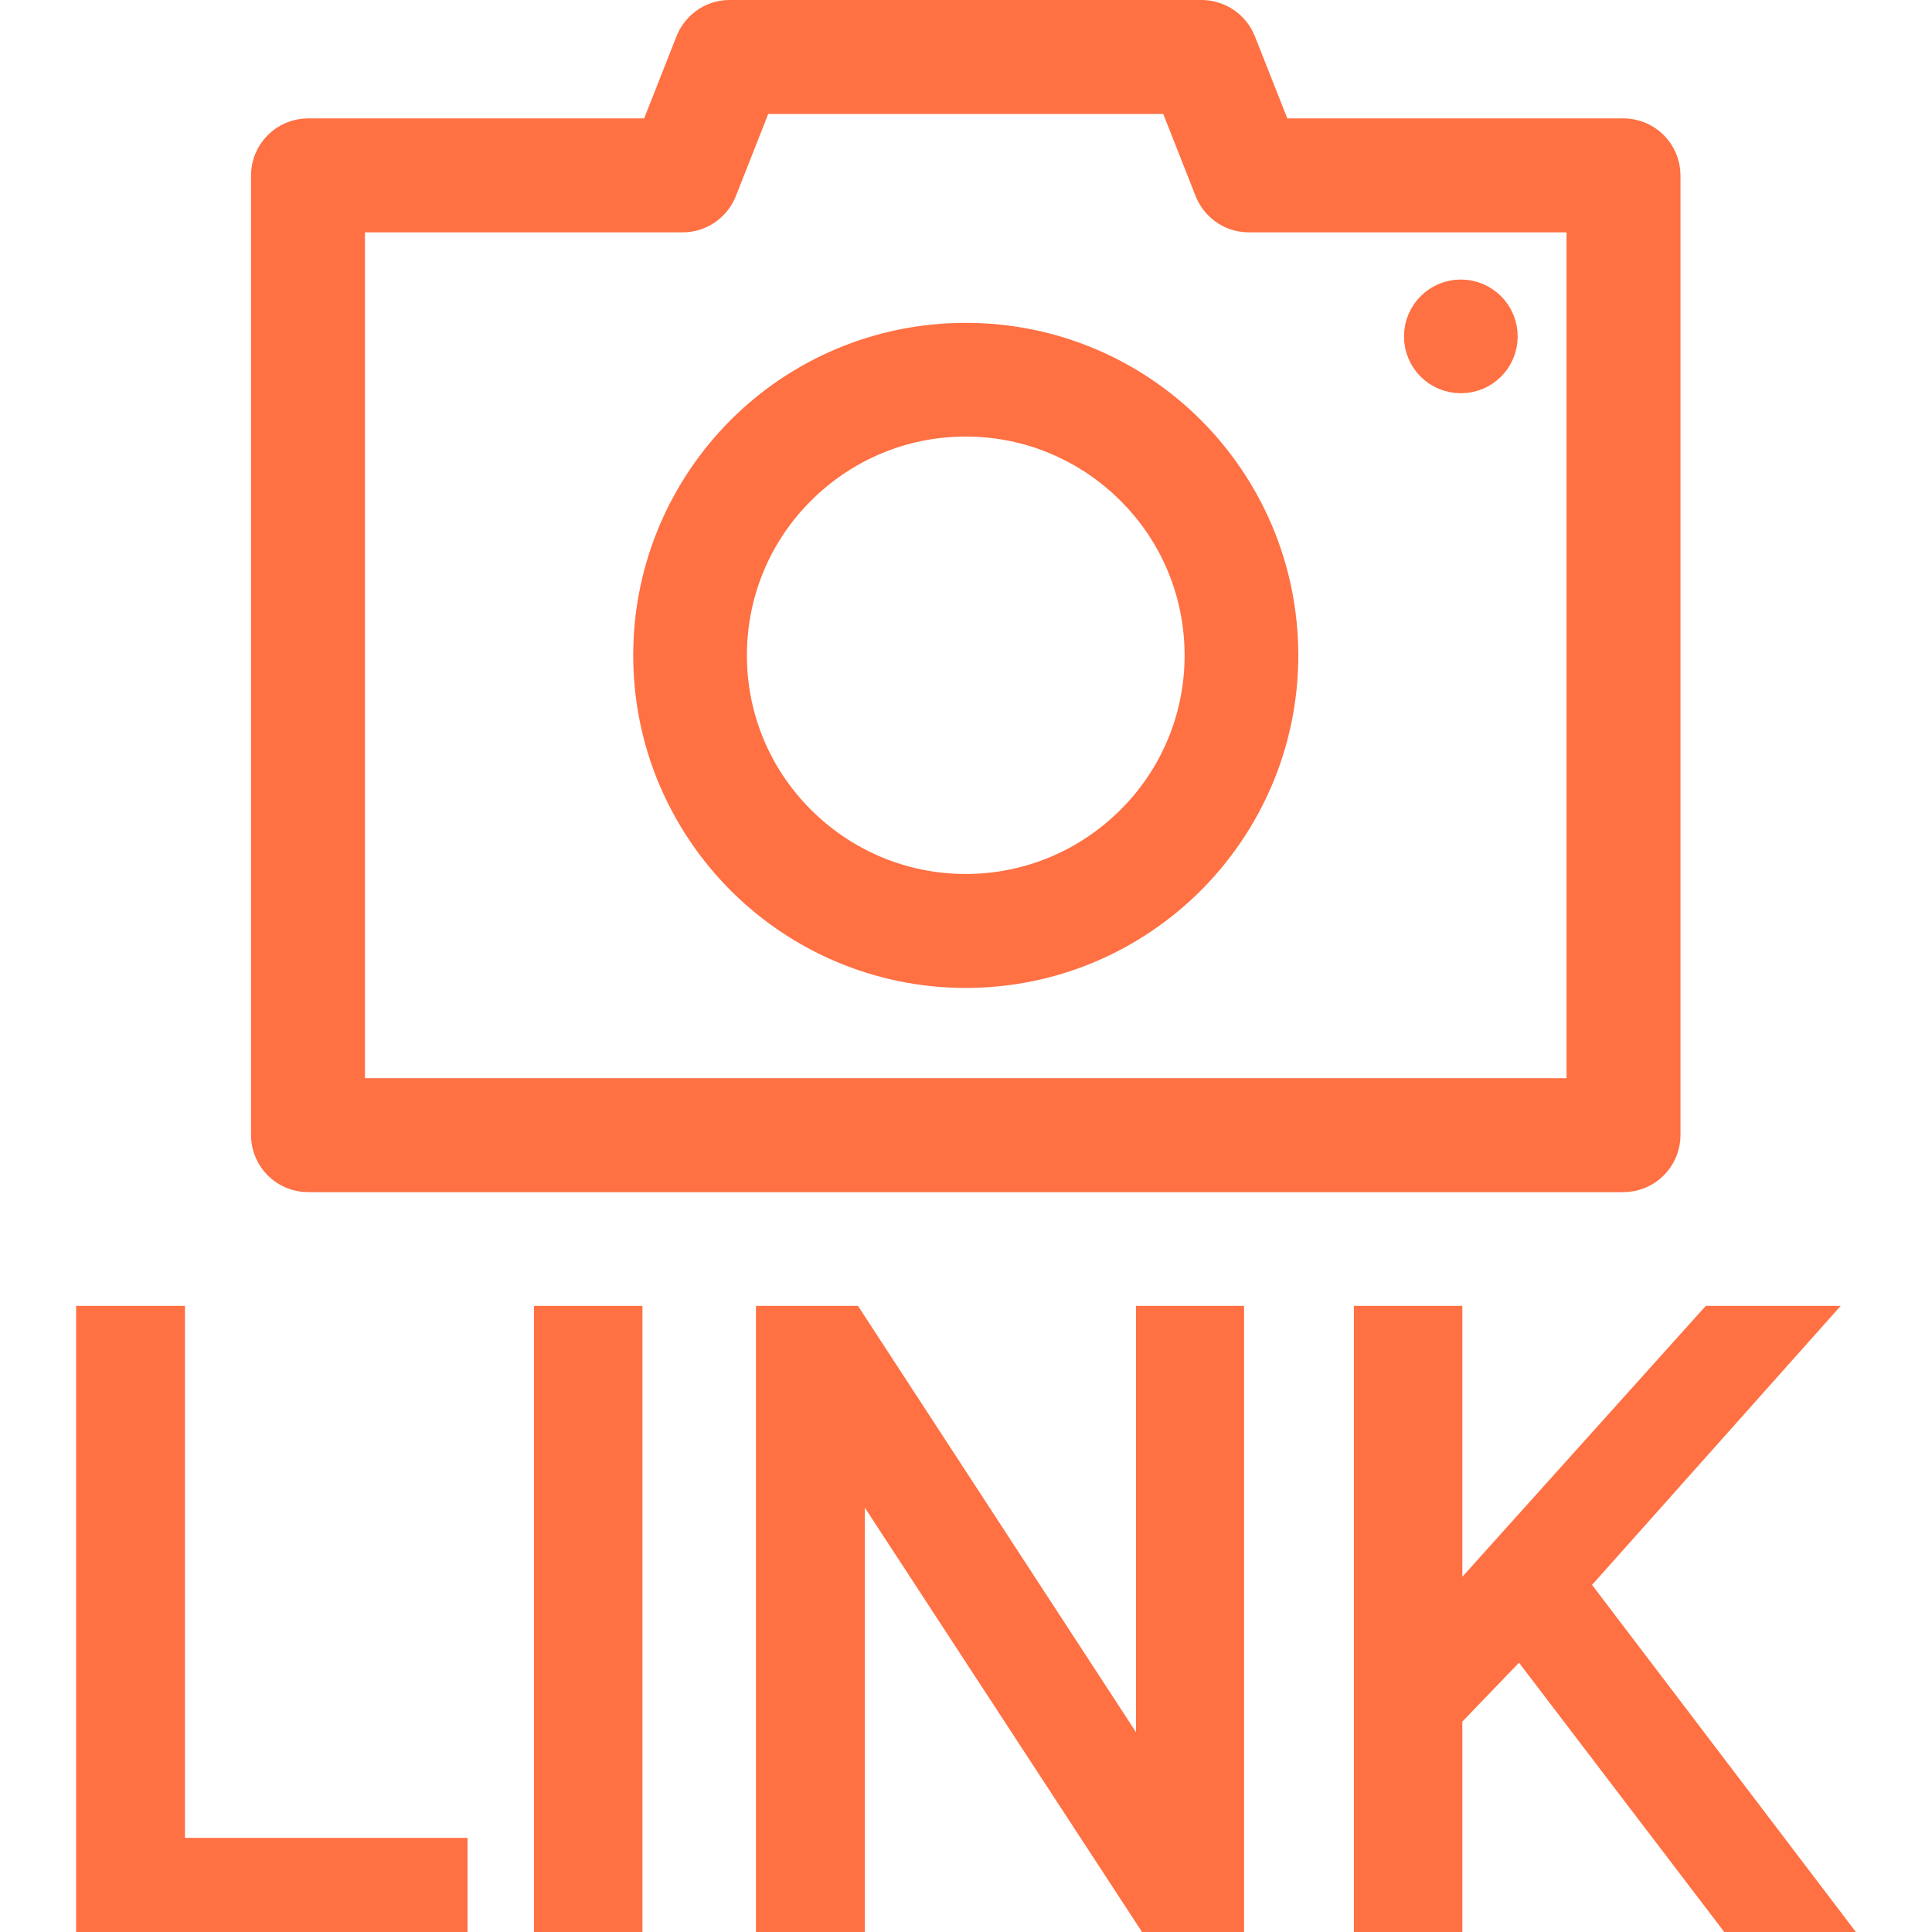
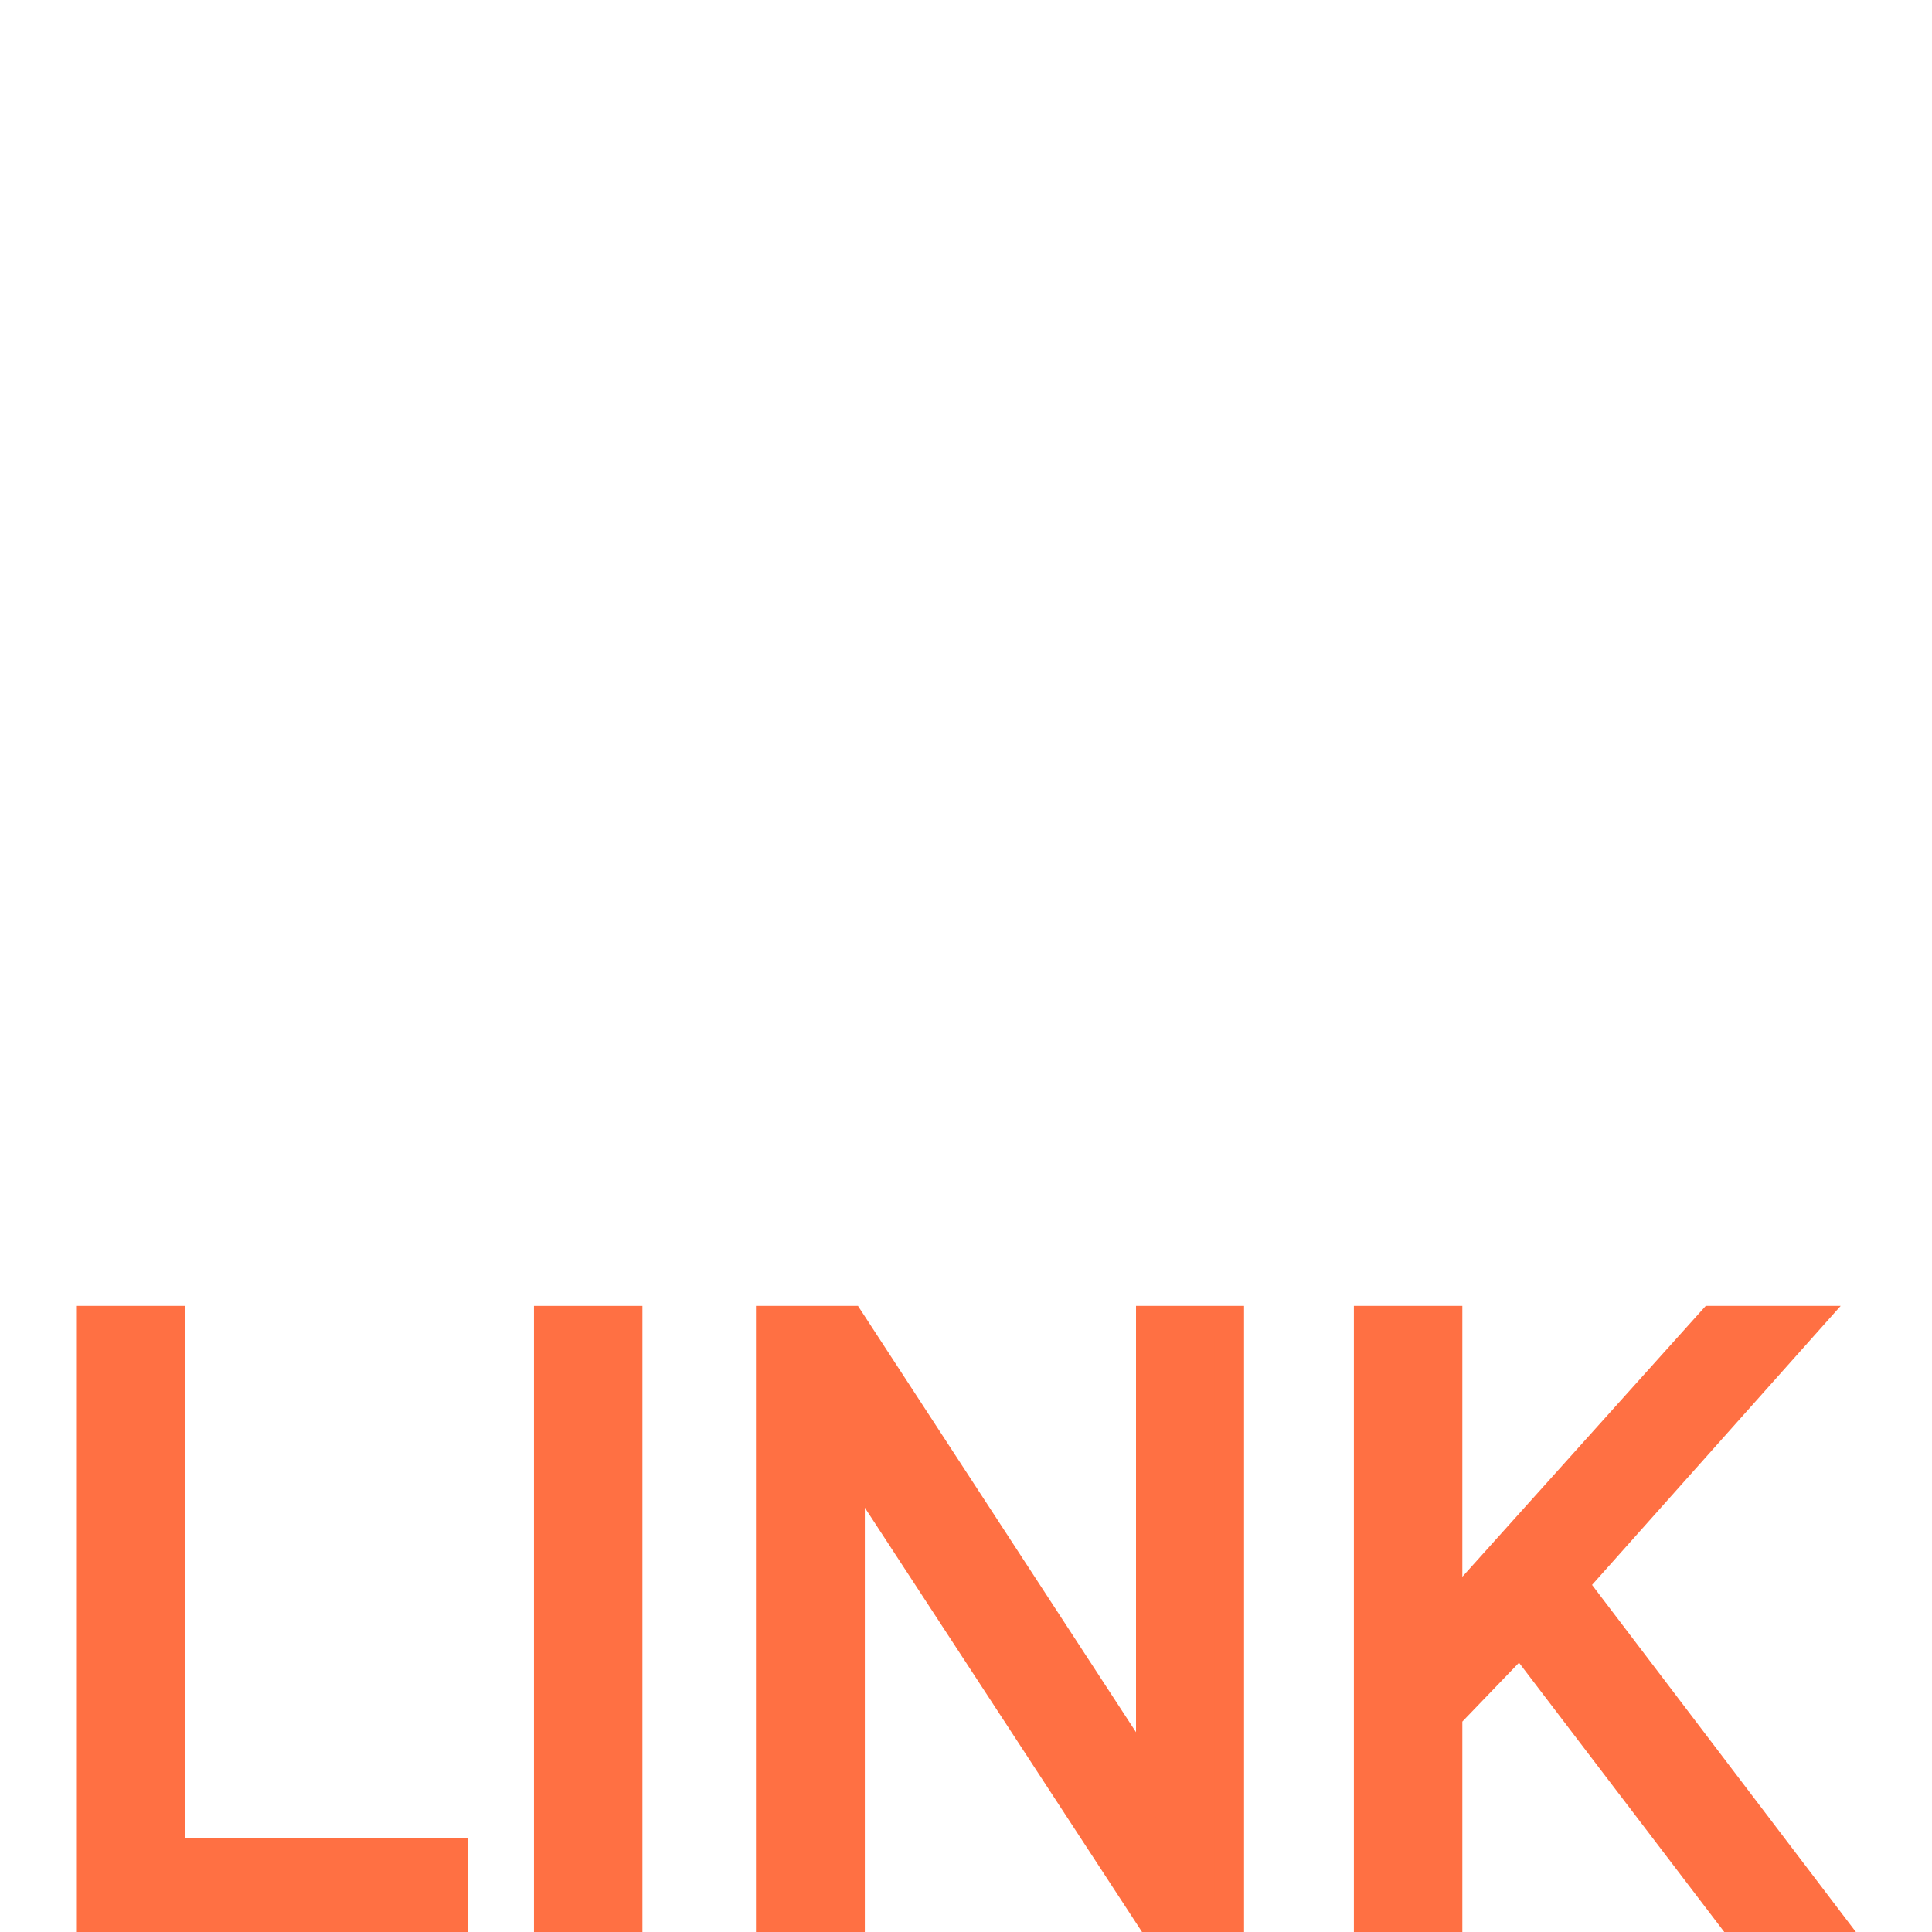
<svg xmlns="http://www.w3.org/2000/svg" id="svg4169" viewBox="0 0 9144 9144" style="shape-rendering:geometricPrecision; text-rendering:geometricPrecision; image-rendering:optimizeQuality; fill-rule:evenodd; clip-rule:evenodd" version="1.1" height="91.44mm" width="91.44mm">
  <defs id="defs4171">
    <style id="style4173" type="text/css">  .fil0 {fill:#F0F0F0} .fil1 {fill:#011627;fill-rule:nonzero}  </style>
  </defs>
  <g transform="translate(673.865,2313.997)" id="Layer_x0020_1">
    <g id="layer3">
      <g id="_2744503365792" style="clip-rule:evenodd;fill-rule:evenodd;image-rendering:optimizeQuality;shape-rendering:geometricPrecision;text-rendering:geometricPrecision" transform="matrix(0.728,0,0,0.728,602.187,-2511.729)">
-         <path style="fill:#ff7043;fill-opacity:1;fill-rule:nonzero;stroke:#ff7043;stroke-width:423.333;stroke-miterlimit:4;stroke-dasharray:none;stroke-opacity:1" id="path4180" d="m 7744.484,2616.412 c -87.915,0 -157.885,-69.97 -157.885,-157.882 0,-86.119 69.97,-157.885 157.885,-157.885 87.913,0 157.883,71.766 157.883,157.885 0,87.912 -69.971,157.882 -157.883,157.882 z" class="fil1" />
-         <path style="fill:#ff7043;fill-opacity:1;fill-rule:nonzero;stroke:#ff7043;stroke-width:423.333;stroke-miterlimit:4;stroke-dasharray:none;stroke-opacity:1" id="path4182" d="m 408.244,7492.886 8235.104,0 0,-5922.456 -2278.559,0 c -69.97,0 -129.178,-46.647 -150.707,-109.443 l -260.15,-660.244 -2856.272,0 -263.739,669.216 c -25.117,61.001 -84.323,100.471 -147.118,100.471 l -2278.558,0 0,5922.456 z M 4525.795,2582.325 c 538.244,0 1026.249,217.092 1379.696,570.535 351.651,353.447 570.534,839.659 570.534,1379.695 0,538.241 -218.884,1024.453 -570.534,1377.899 -353.446,353.445 -841.451,572.331 -1379.696,572.331 -538.24,0 -1026.246,-218.885 -1379.693,-572.331 -351.649,-353.446 -570.537,-839.658 -570.537,-1377.899 0,-540.036 218.888,-1026.248 570.537,-1379.695 353.448,-353.443 841.453,-570.535 1379.693,-570.535 z m 1155.427,794.804 c -296.034,-296.034 -705.096,-479.037 -1155.427,-479.037 -450.328,0 -859.391,183.004 -1155.424,479.037 -296.034,294.239 -479.036,703.302 -479.036,1155.426 0,450.329 183.001,859.391 479.036,1153.631 296.032,296.032 705.096,479.035 1155.424,479.035 450.332,0 859.394,-183.002 1155.427,-479.035 296.033,-294.24 479.034,-703.302 479.034,-1153.631 0,-452.124 -183.001,-861.187 -479.034,-1155.426 z m 3120.009,4433.319 -8550.872,0 c -87.913,0 -159.678,-71.765 -159.678,-159.678 l 0,-6238.224 c 0,-87.915 71.765,-159.678 159.678,-159.678 l 2328.796,0 260.148,-660.245 c 21.531,-62.795 80.736,-109.442 150.709,-109.442 l 3071.566,0 c 62.797,1.794 122.004,39.472 147.122,102.265 l 263.738,667.422 2328.793,0 c 87.915,0 159.678,71.763 159.678,159.678 l 0,6238.224 c 0,87.913 -71.763,159.678 -159.678,159.678 z" class="fil1" />
-       </g>
+         </g>
      <g id="flowRoot4780" style="font-style:normal;font-variant:normal;font-weight:normal;font-stretch:normal;font-size:35px;line-height:125%;font-family:Roboto;-inkscape-font-specification:'Roboto, Normal';text-align:center;letter-spacing:0px;word-spacing:0px;writing-mode:tb-rl;text-anchor:middle;fill:#ff7043;fill-opacity:1;stroke:#ff7043;stroke-width:3.199;stroke-linecap:butt;stroke-linejoin:miter;stroke-miterlimit:4;stroke-dasharray:none;stroke-opacity:1" transform="matrix(44.108,0,0,44.108,-22207.905,-3659.632)">
        <path id="path4789" style="font-style:normal;font-variant:normal;font-weight:normal;font-stretch:normal;font-size:90px;line-height:125%;font-family:Roboto;-inkscape-font-specification:'Roboto, Normal';text-align:center;writing-mode:lr-tb;text-anchor:middle;fill:#ff7043;fill-opacity:1;stroke:#ff7043;stroke-width:3.199;stroke-miterlimit:4;stroke-dasharray:none;stroke-opacity:1" d="m 506.459,229.318 30.322,0 0,6.899 -38.804,0 0,-63.984 8.481,0 0,57.085 z" />
        <path id="path4791" style="font-style:normal;font-variant:normal;font-weight:normal;font-stretch:normal;font-size:90px;line-height:125%;font-family:Roboto;-inkscape-font-specification:'Roboto, Normal';text-align:center;writing-mode:lr-tb;text-anchor:middle;fill:#ff7043;fill-opacity:1;stroke:#ff7043;stroke-width:3.199;stroke-miterlimit:4;stroke-dasharray:none;stroke-opacity:1" d="m 555.546,236.218 -8.438,0 0,-63.984 8.438,0 0,63.984 z" />
        <path id="path4793" style="font-style:normal;font-variant:normal;font-weight:normal;font-stretch:normal;font-size:90px;line-height:125%;font-family:Roboto;-inkscape-font-specification:'Roboto, Normal';text-align:center;writing-mode:lr-tb;text-anchor:middle;fill:#ff7043;fill-opacity:1;stroke:#ff7043;stroke-width:3.199;stroke-miterlimit:4;stroke-dasharray:none;stroke-opacity:1" d="m 620.102,236.218 -8.481,0 -32.212,-49.307 0,49.307 -8.481,0 0,-63.984 8.481,0 32.3,49.526 0,-49.526 8.394,0 0,63.984 z" />
        <path id="path4795" style="font-style:normal;font-variant:normal;font-weight:normal;font-stretch:normal;font-size:90px;line-height:125%;font-family:Roboto;-inkscape-font-specification:'Roboto, Normal';text-align:center;writing-mode:lr-tb;text-anchor:middle;fill:#ff7043;fill-opacity:1;stroke:#ff7043;stroke-width:3.199;stroke-miterlimit:4;stroke-dasharray:none;stroke-opacity:1" d="m 651.347,206.467 -7.822,8.13 0,21.621 -8.438,0 0,-63.984 8.438,0 0,31.641 28.433,-31.641 10.195,0 -25.181,28.257 27.158,35.728 -10.107,0 -22.676,-29.751 z" />
      </g>
    </g>
    <g id="layer4" />
  </g>
</svg>